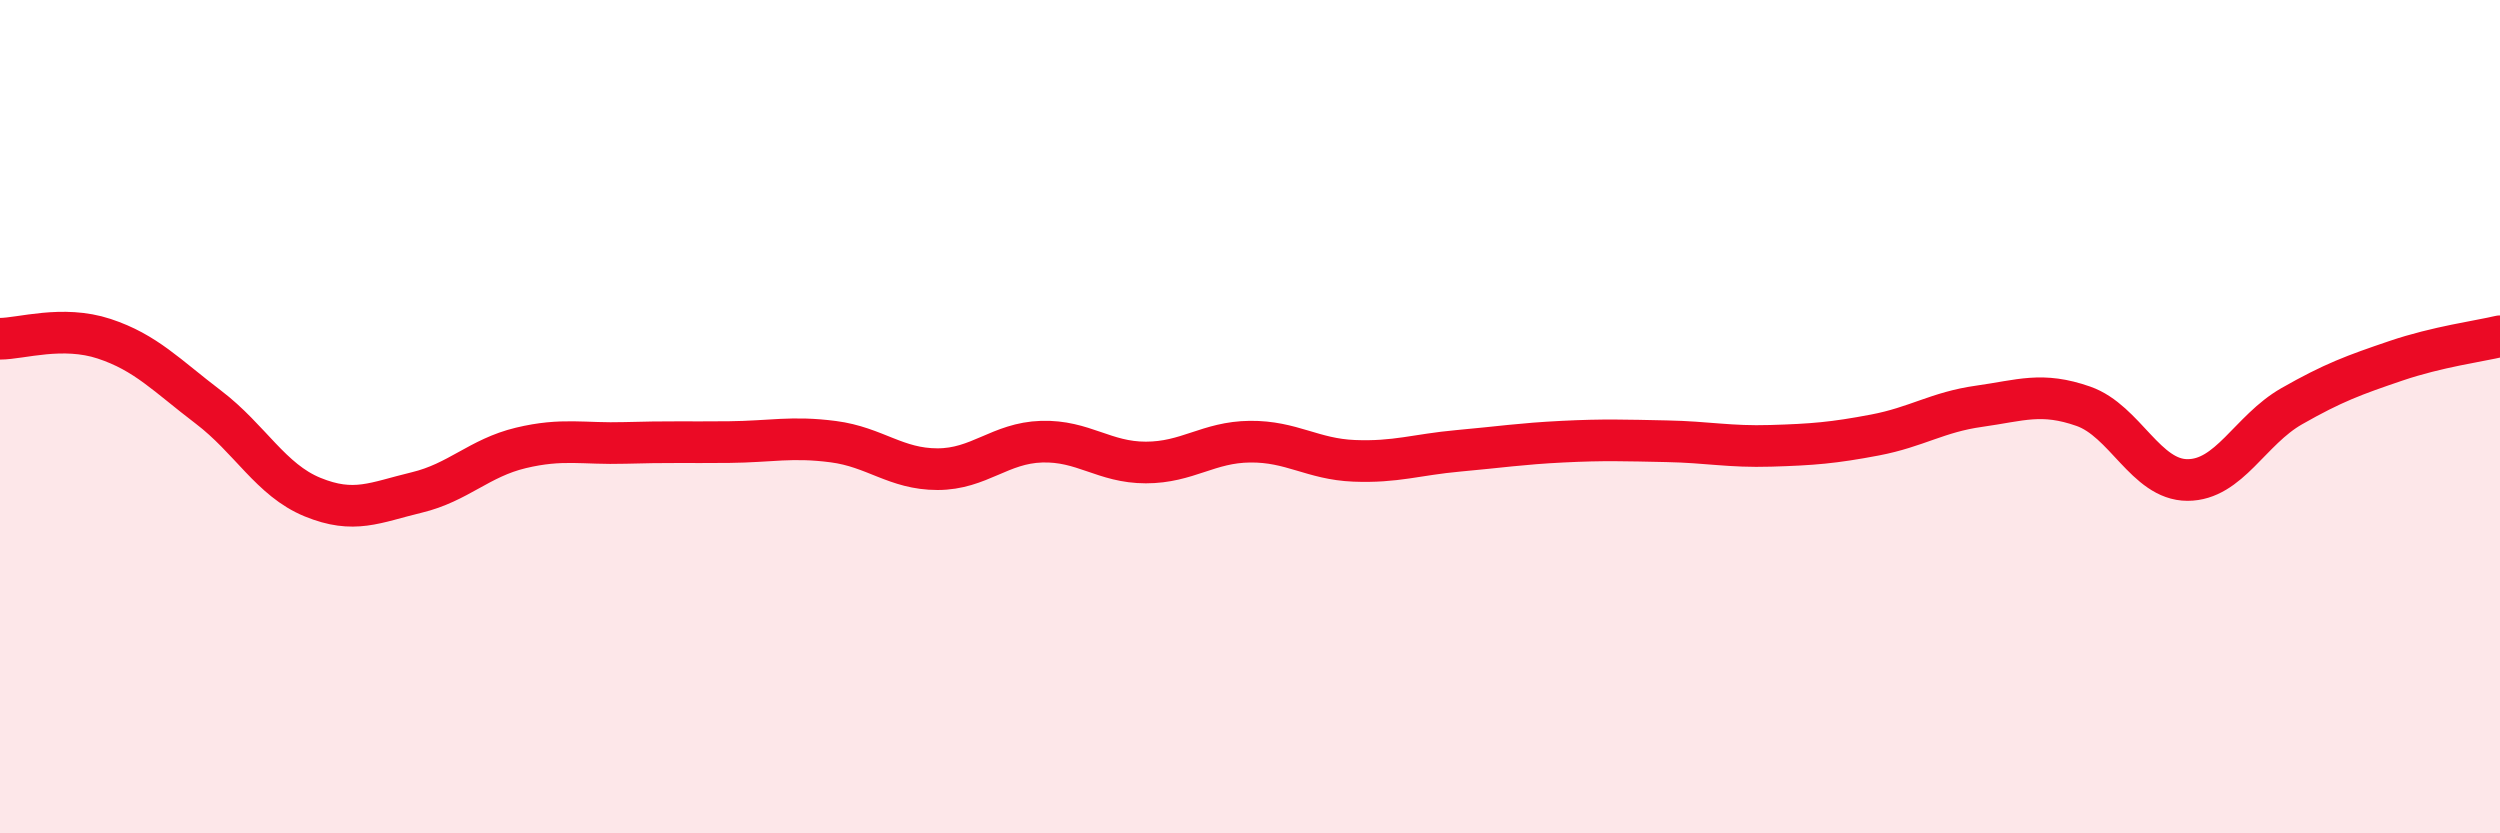
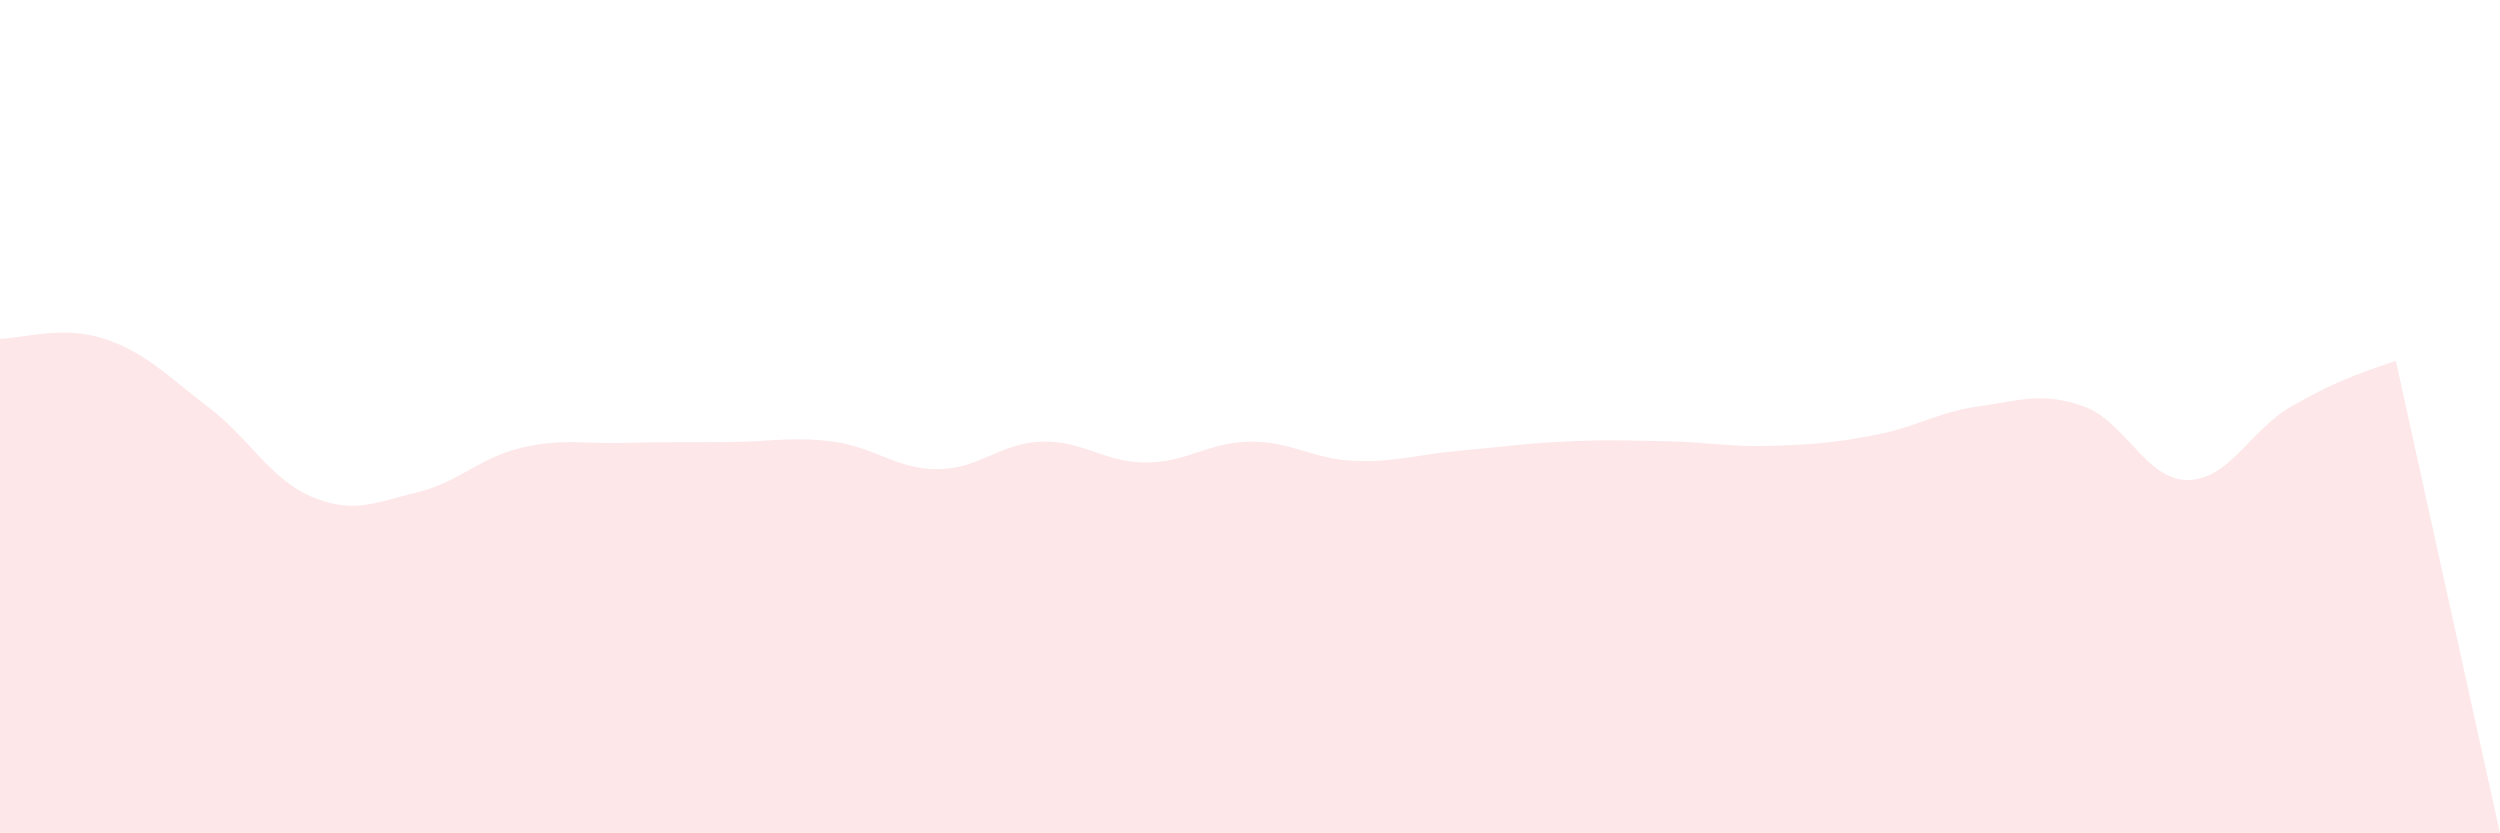
<svg xmlns="http://www.w3.org/2000/svg" width="60" height="20" viewBox="0 0 60 20">
-   <path d="M 0,8.13 C 0.5,8.13 1.5,7.8 2.5,8.13 C 3.5,8.46 4,9.01 5,9.77 C 6,10.53 6.5,11.52 7.5,11.93 C 8.5,12.34 9,12.06 10,11.82 C 11,11.58 11.5,10.99 12.5,10.75 C 13.5,10.51 14,10.66 15,10.63 C 16,10.6 16.5,10.62 17.5,10.61 C 18.5,10.6 19,10.47 20,10.6 C 21,10.73 21.5,11.26 22.5,11.26 C 23.5,11.26 24,10.63 25,10.6 C 26,10.57 26.5,11.1 27.5,11.1 C 28.5,11.1 29,10.61 30,10.6 C 31,10.59 31.5,11.02 32.5,11.06 C 33.5,11.1 34,10.91 35,10.82 C 36,10.73 36.5,10.65 37.5,10.6 C 38.5,10.55 39,10.57 40,10.59 C 41,10.61 41.5,10.73 42.5,10.7 C 43.5,10.67 44,10.63 45,10.44 C 46,10.25 46.5,9.89 47.5,9.75 C 48.5,9.61 49,9.4 50,9.75 C 51,10.1 51.5,11.52 52.5,11.52 C 53.5,11.52 54,10.32 55,9.75 C 56,9.18 56.5,9 57.5,8.66 C 58.5,8.32 59.5,8.19 60,8.07L60 20L0 20Z" fill="#EB0A25" opacity="0.1" stroke-linecap="round" stroke-linejoin="round" />
-   <path d="M 0,8.13 C 0.5,8.13 1.5,7.8 2.5,8.13 C 3.5,8.46 4,9.01 5,9.77 C 6,10.53 6.5,11.52 7.5,11.93 C 8.5,12.34 9,12.06 10,11.82 C 11,11.58 11.5,10.99 12.5,10.75 C 13.5,10.51 14,10.66 15,10.63 C 16,10.6 16.5,10.62 17.5,10.61 C 18.5,10.6 19,10.47 20,10.6 C 21,10.73 21.5,11.26 22.5,11.26 C 23.5,11.26 24,10.63 25,10.6 C 26,10.57 26.5,11.1 27.5,11.1 C 28.5,11.1 29,10.61 30,10.6 C 31,10.59 31.5,11.02 32.5,11.06 C 33.5,11.1 34,10.91 35,10.82 C 36,10.73 36.5,10.65 37.5,10.6 C 38.5,10.55 39,10.57 40,10.59 C 41,10.61 41.5,10.73 42.5,10.7 C 43.5,10.67 44,10.63 45,10.44 C 46,10.25 46.5,9.89 47.5,9.75 C 48.5,9.61 49,9.4 50,9.75 C 51,10.1 51.5,11.52 52.5,11.52 C 53.5,11.52 54,10.32 55,9.75 C 56,9.18 56.5,9 57.5,8.66 C 58.5,8.32 59.5,8.19 60,8.07" stroke="#EB0A25" stroke-width="1" fill="none" stroke-linecap="round" stroke-linejoin="round" />
+   <path d="M 0,8.13 C 0.5,8.13 1.5,7.8 2.5,8.13 C 3.5,8.46 4,9.01 5,9.77 C 6,10.53 6.5,11.52 7.5,11.93 C 8.5,12.34 9,12.06 10,11.82 C 11,11.58 11.5,10.99 12.5,10.75 C 13.5,10.51 14,10.66 15,10.63 C 16,10.6 16.5,10.62 17.5,10.61 C 18.5,10.6 19,10.47 20,10.6 C 21,10.73 21.5,11.26 22.5,11.26 C 23.5,11.26 24,10.63 25,10.6 C 26,10.57 26.5,11.1 27.5,11.1 C 28.5,11.1 29,10.61 30,10.6 C 31,10.59 31.5,11.02 32.5,11.06 C 33.5,11.1 34,10.91 35,10.82 C 36,10.73 36.5,10.65 37.5,10.6 C 38.5,10.55 39,10.57 40,10.59 C 41,10.61 41.5,10.73 42.5,10.7 C 43.5,10.67 44,10.63 45,10.44 C 46,10.25 46.5,9.89 47.5,9.75 C 48.5,9.61 49,9.4 50,9.75 C 51,10.1 51.5,11.52 52.5,11.52 C 53.5,11.52 54,10.32 55,9.75 C 56,9.18 56.5,9 57.5,8.66 L60 20L0 20Z" fill="#EB0A25" opacity="0.1" stroke-linecap="round" stroke-linejoin="round" />
</svg>